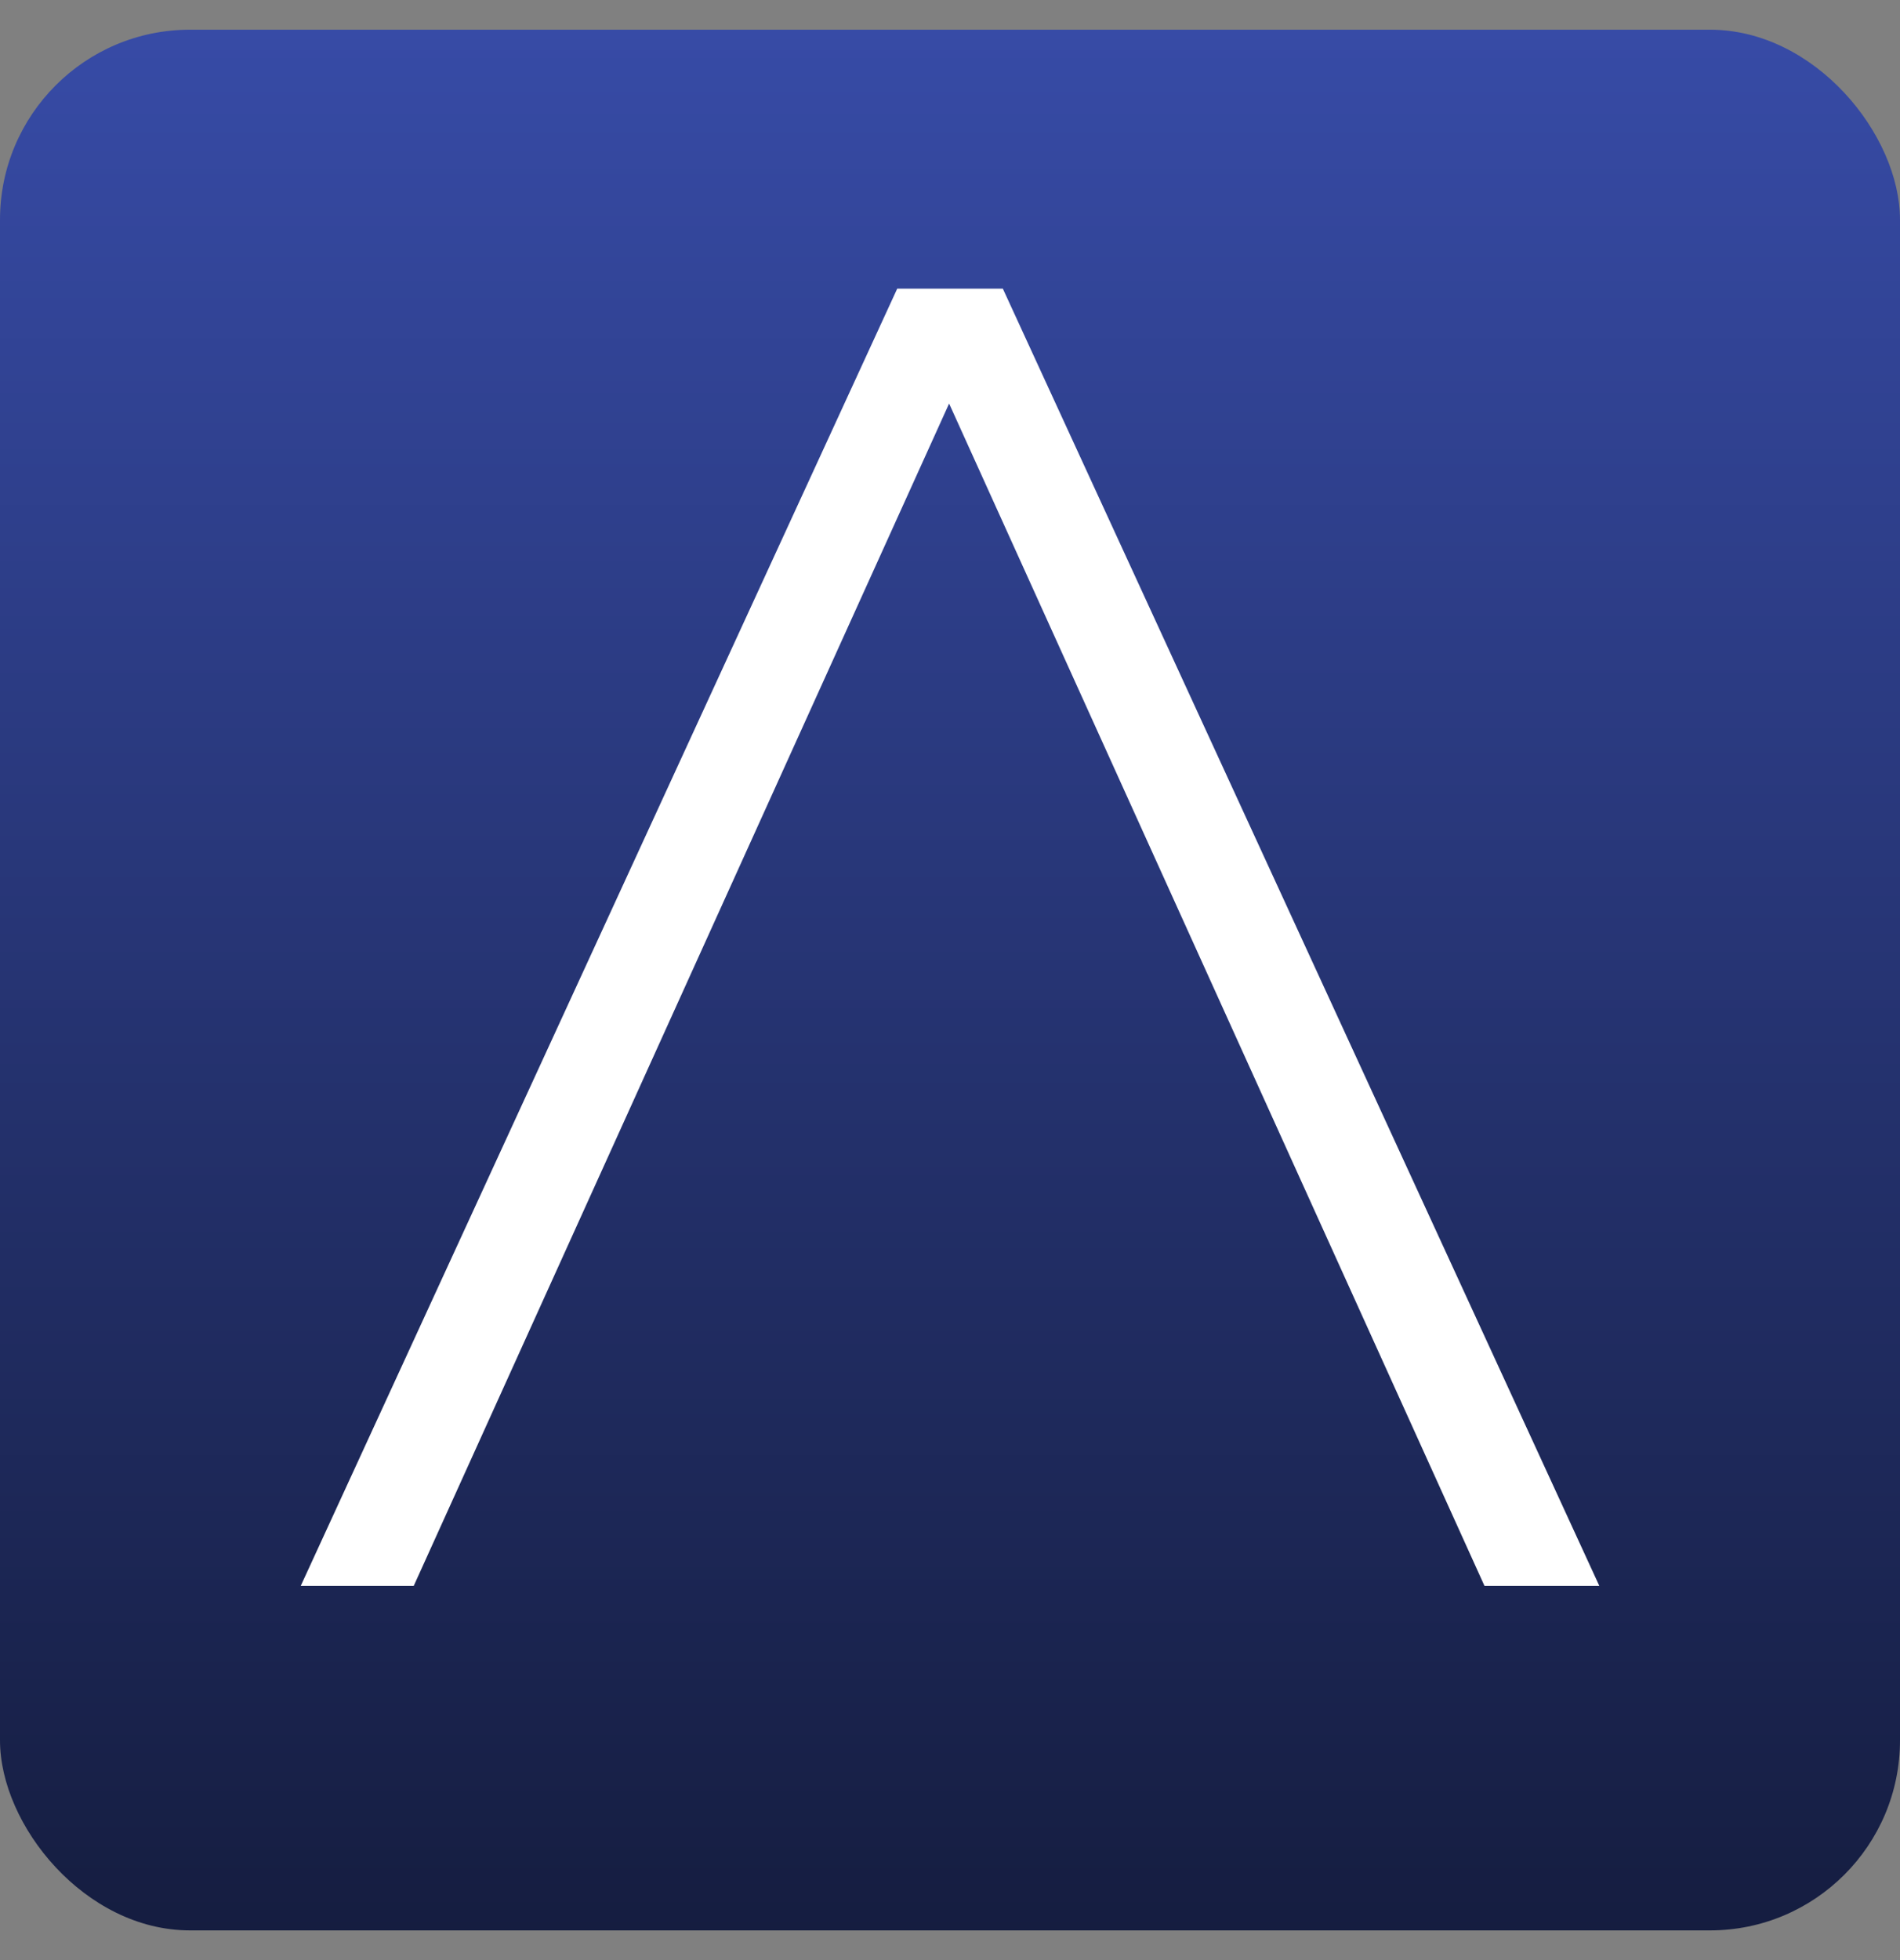
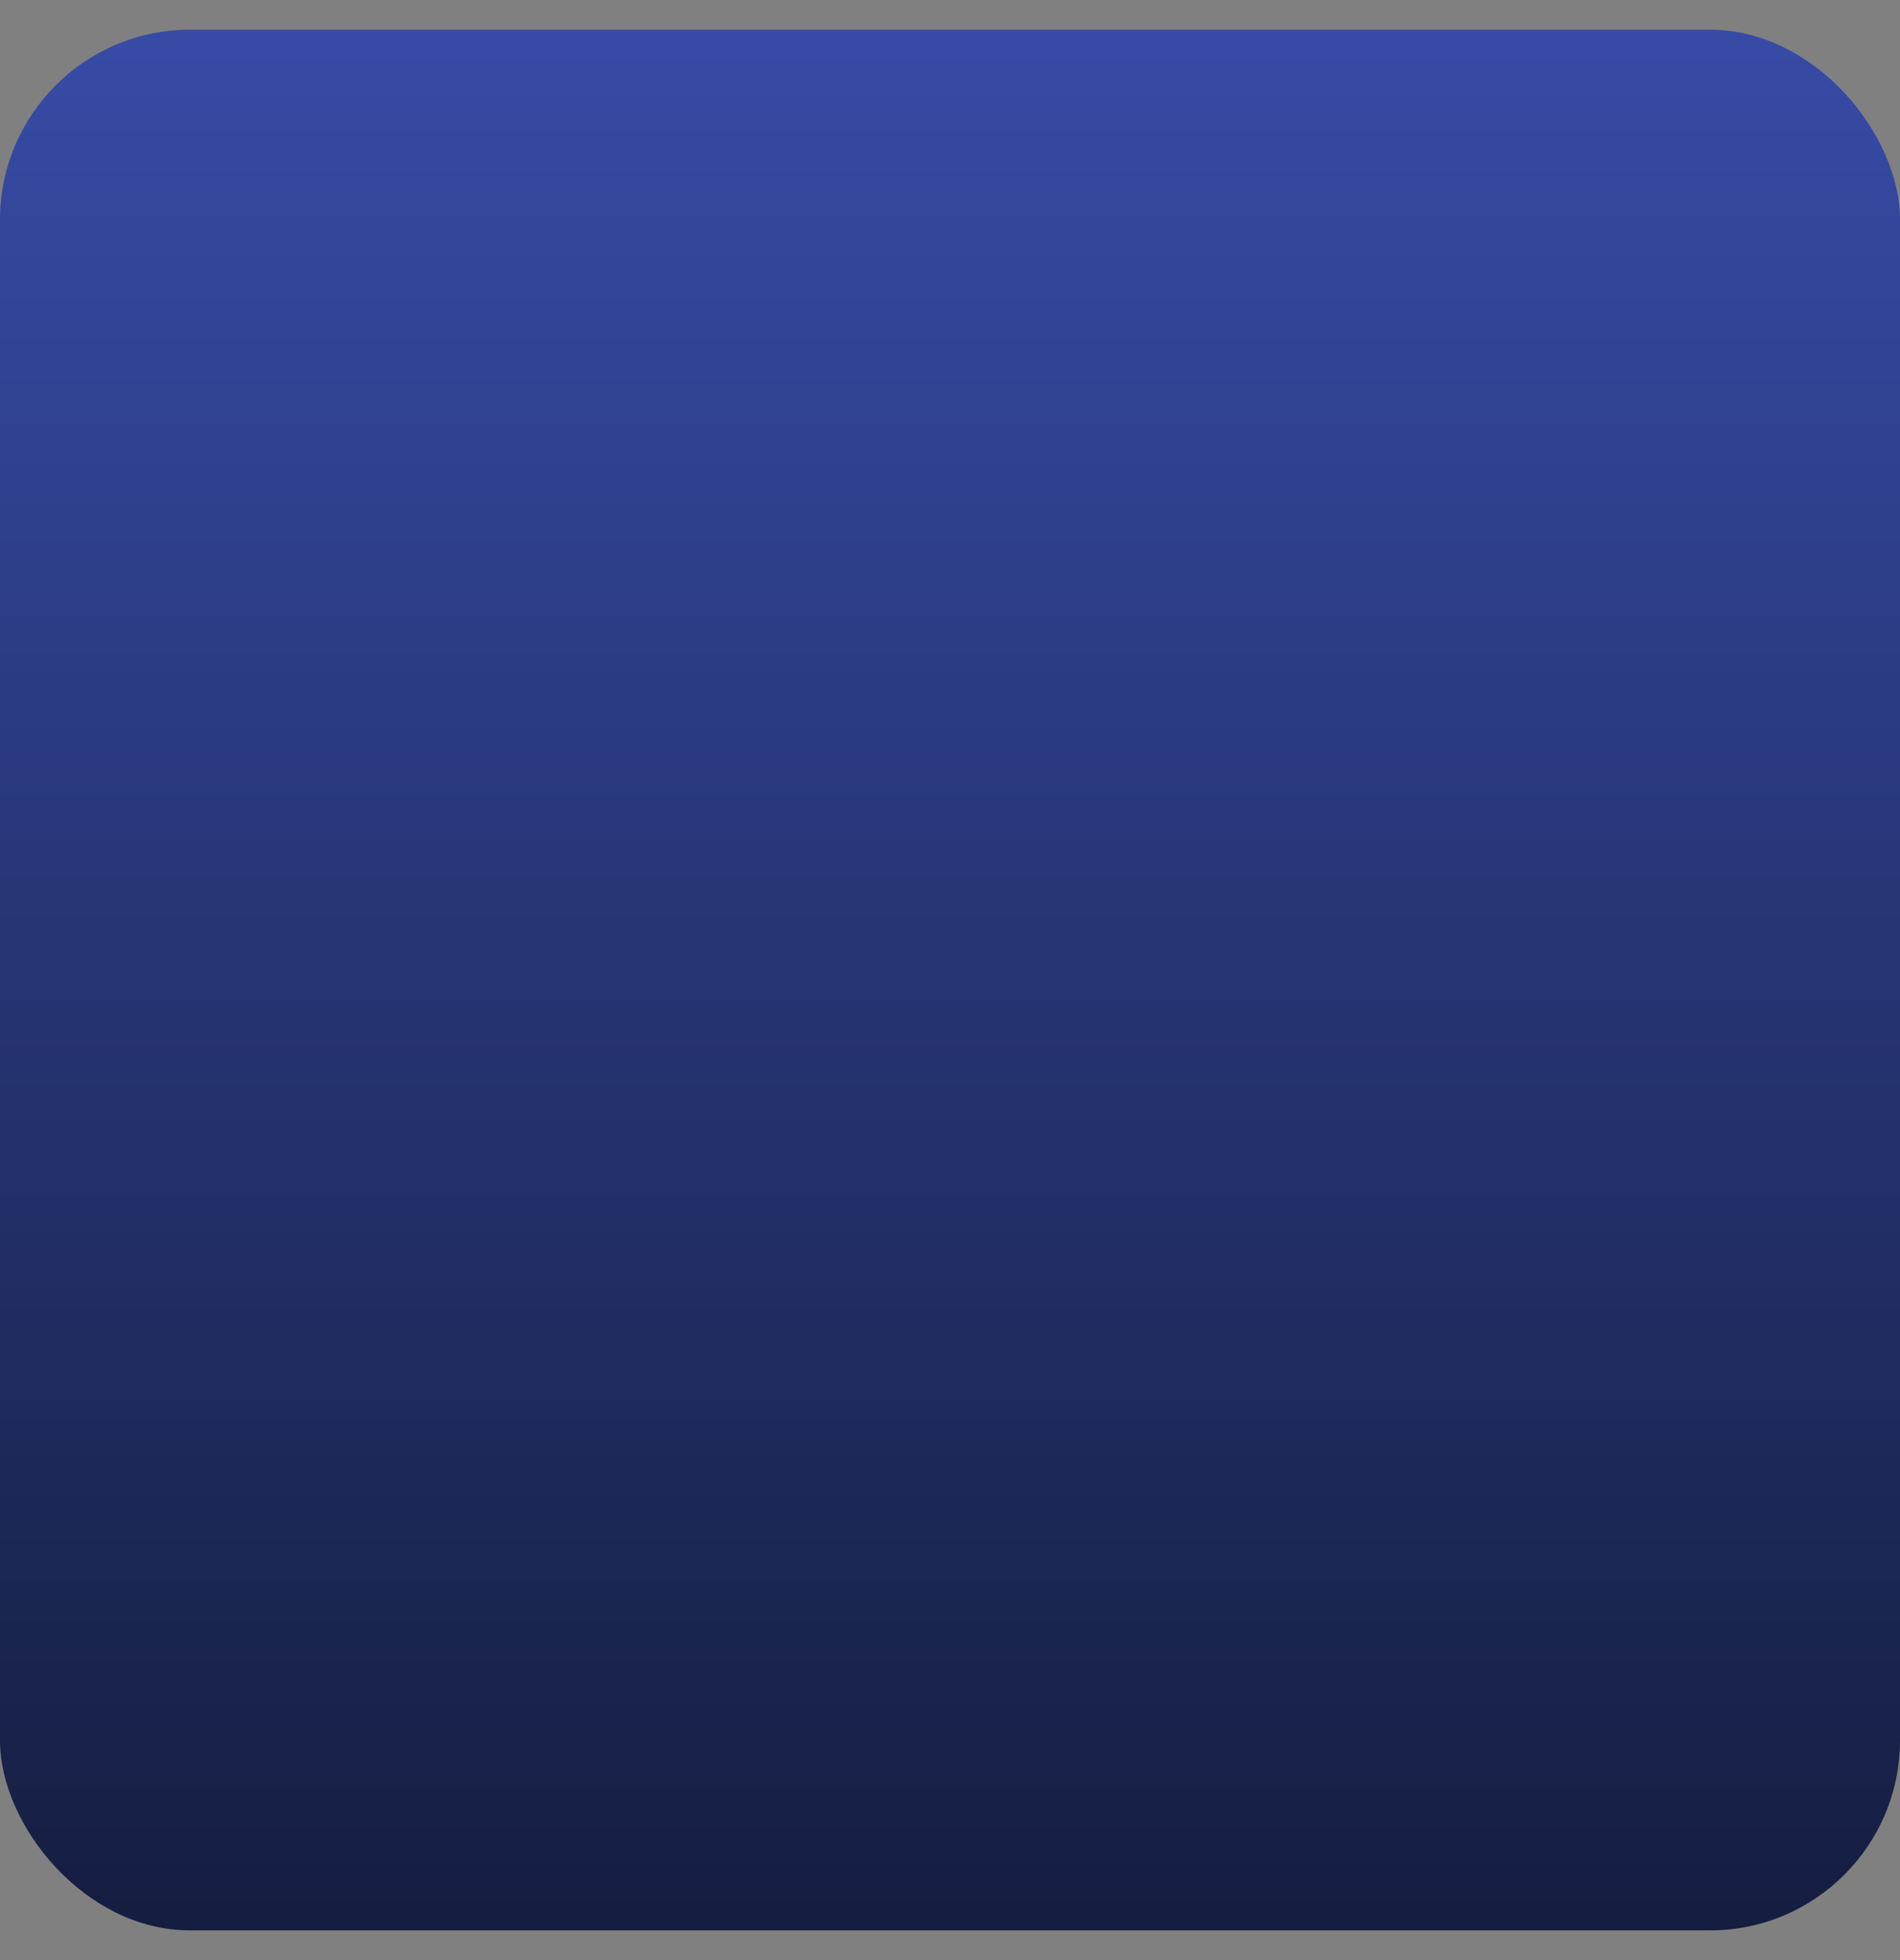
<svg xmlns="http://www.w3.org/2000/svg" width="32" height="33" viewBox="0 0 32 33" fill="none">
  <rect x="0" y="0" width="32" height="33" fill="#808080" stroke="none" />
  <rect y="0.5" width="32" height="32" rx="3.2" fill="url(#paint0_linear_592_48816)" />
-   <path d="M6.968 26.7H5.065L15.111 4.86H16.89L26.936 26.7H25.002L15.985 6.794L6.968 26.7Z" fill="white" />
  <defs>
    <linearGradient id="paint0_linear_592_48816" x1="16" y1="0.5" x2="16" y2="32.5" gradientUnits="userSpaceOnUse">
      <stop stop-color="#374BA6" />
      <stop offset="1" stop-color="#151D40" />
    </linearGradient>
  </defs>
</svg>